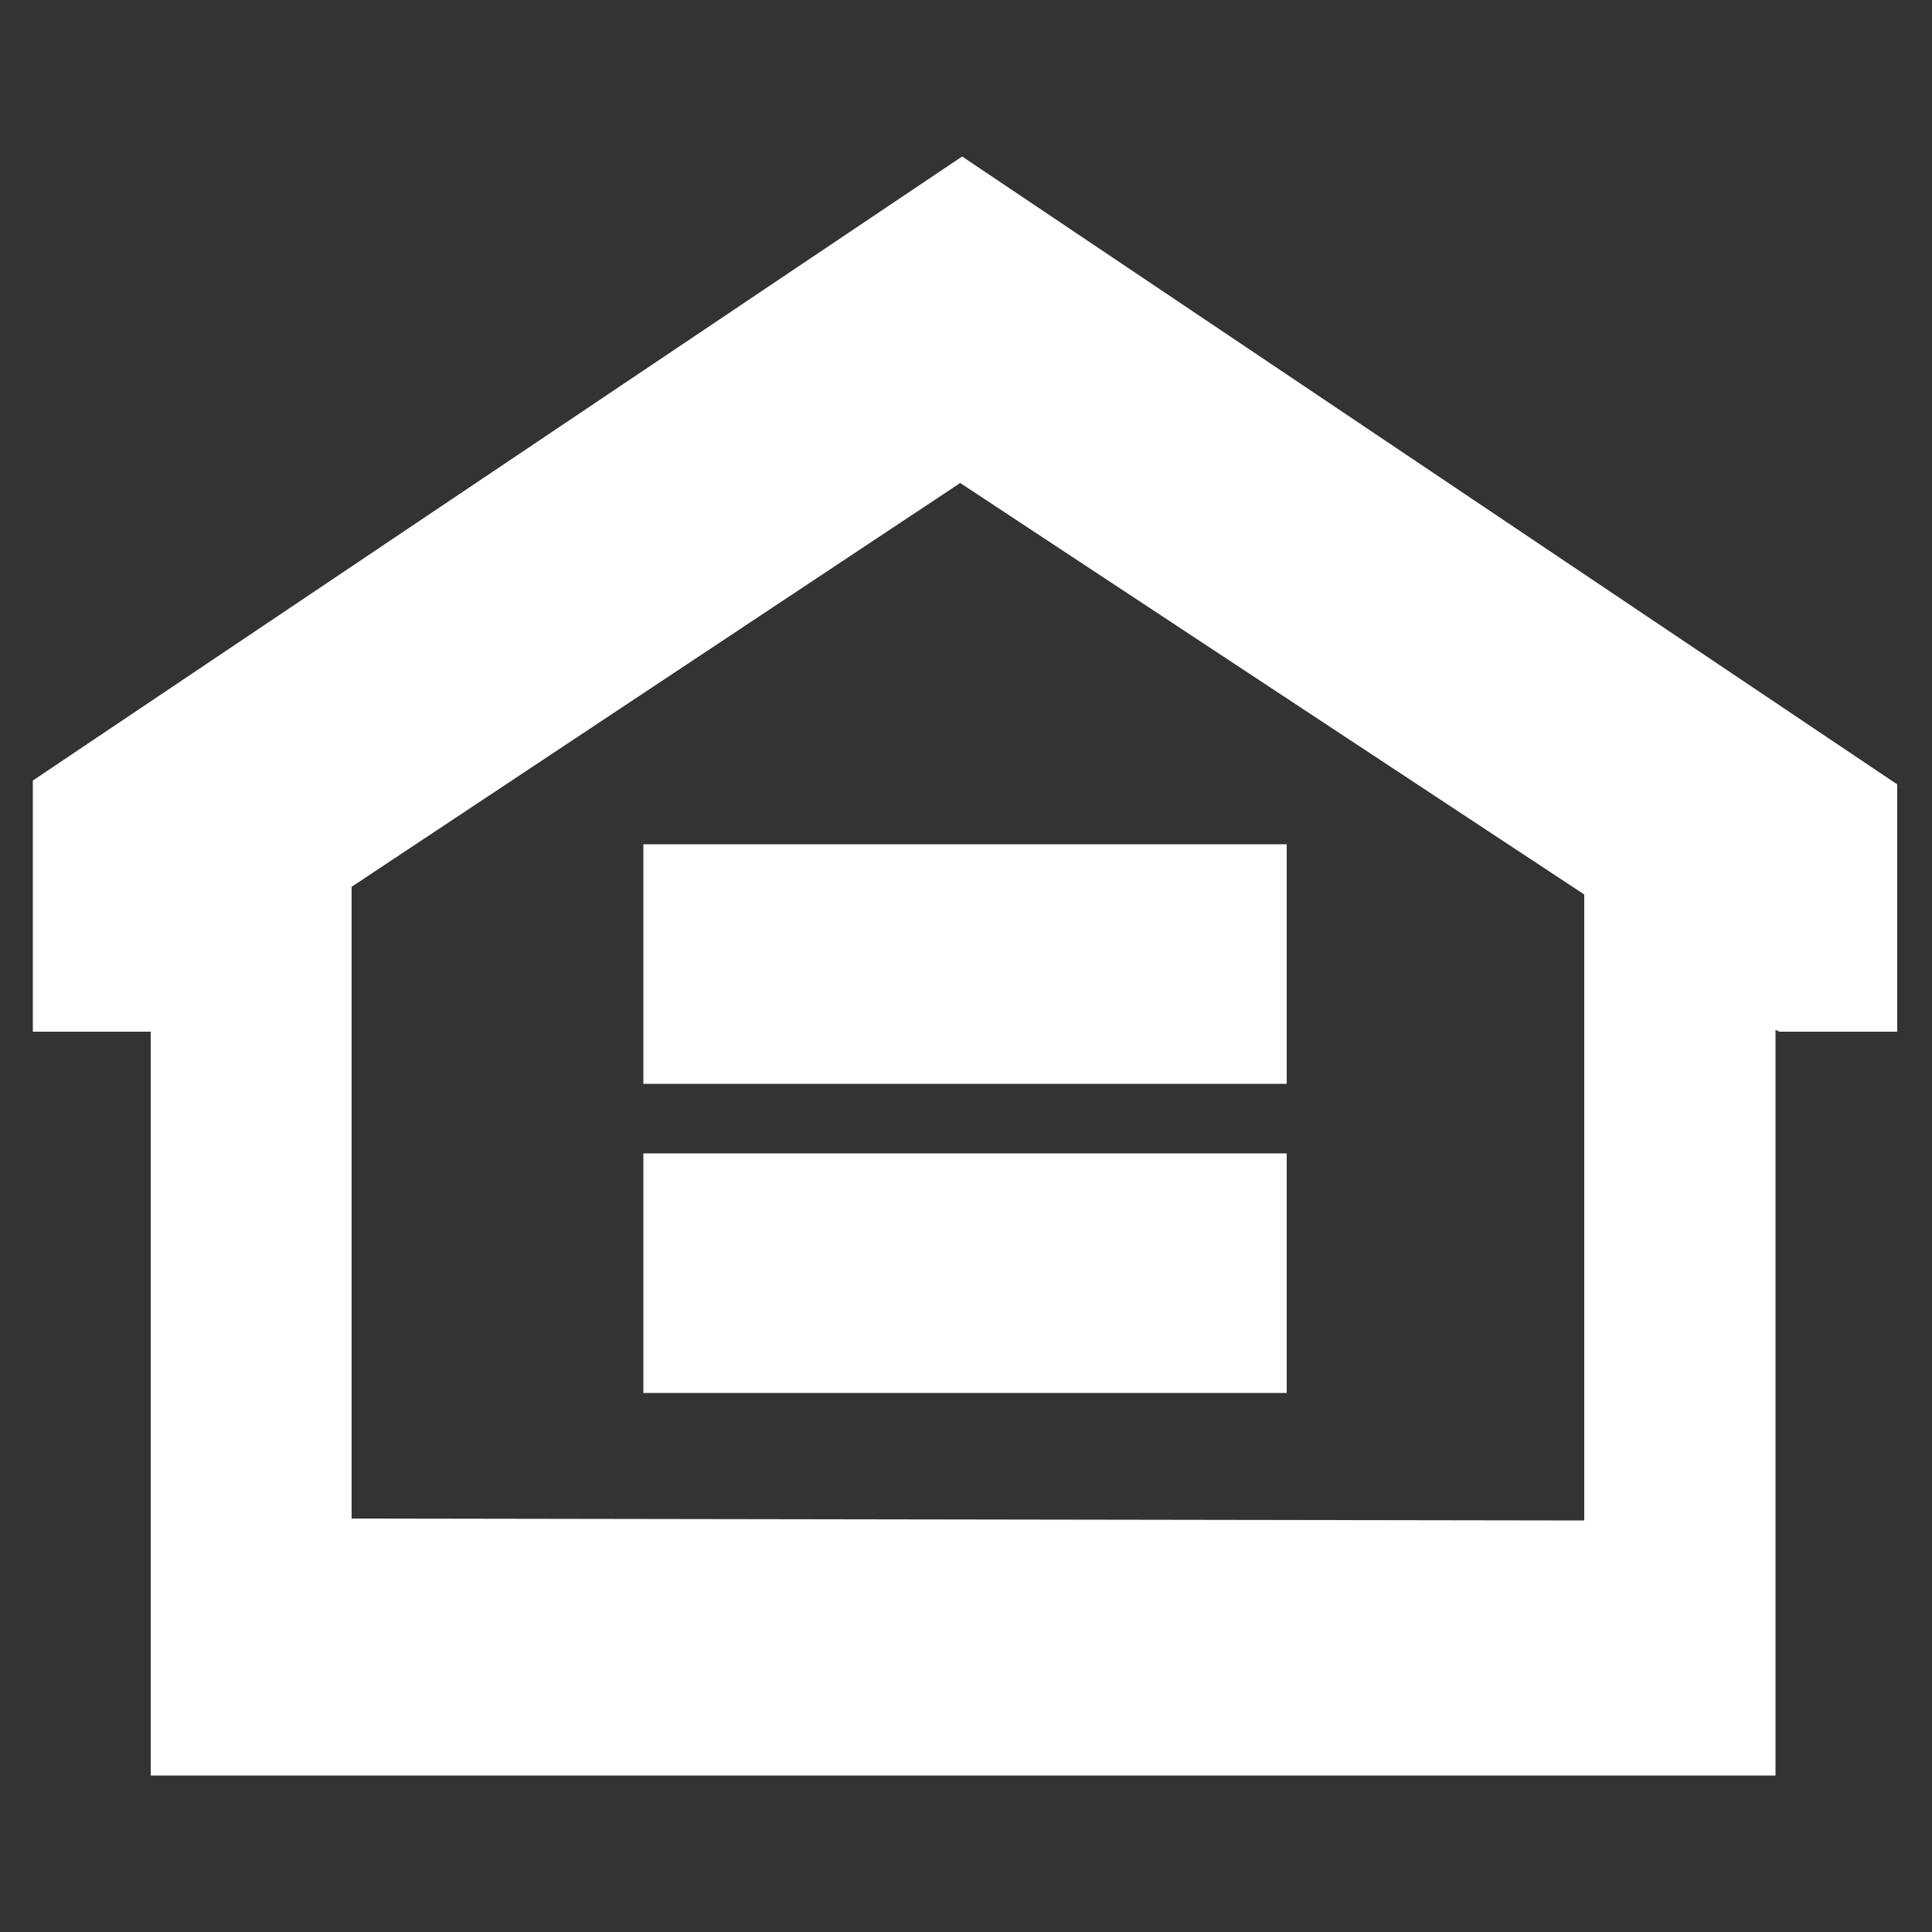
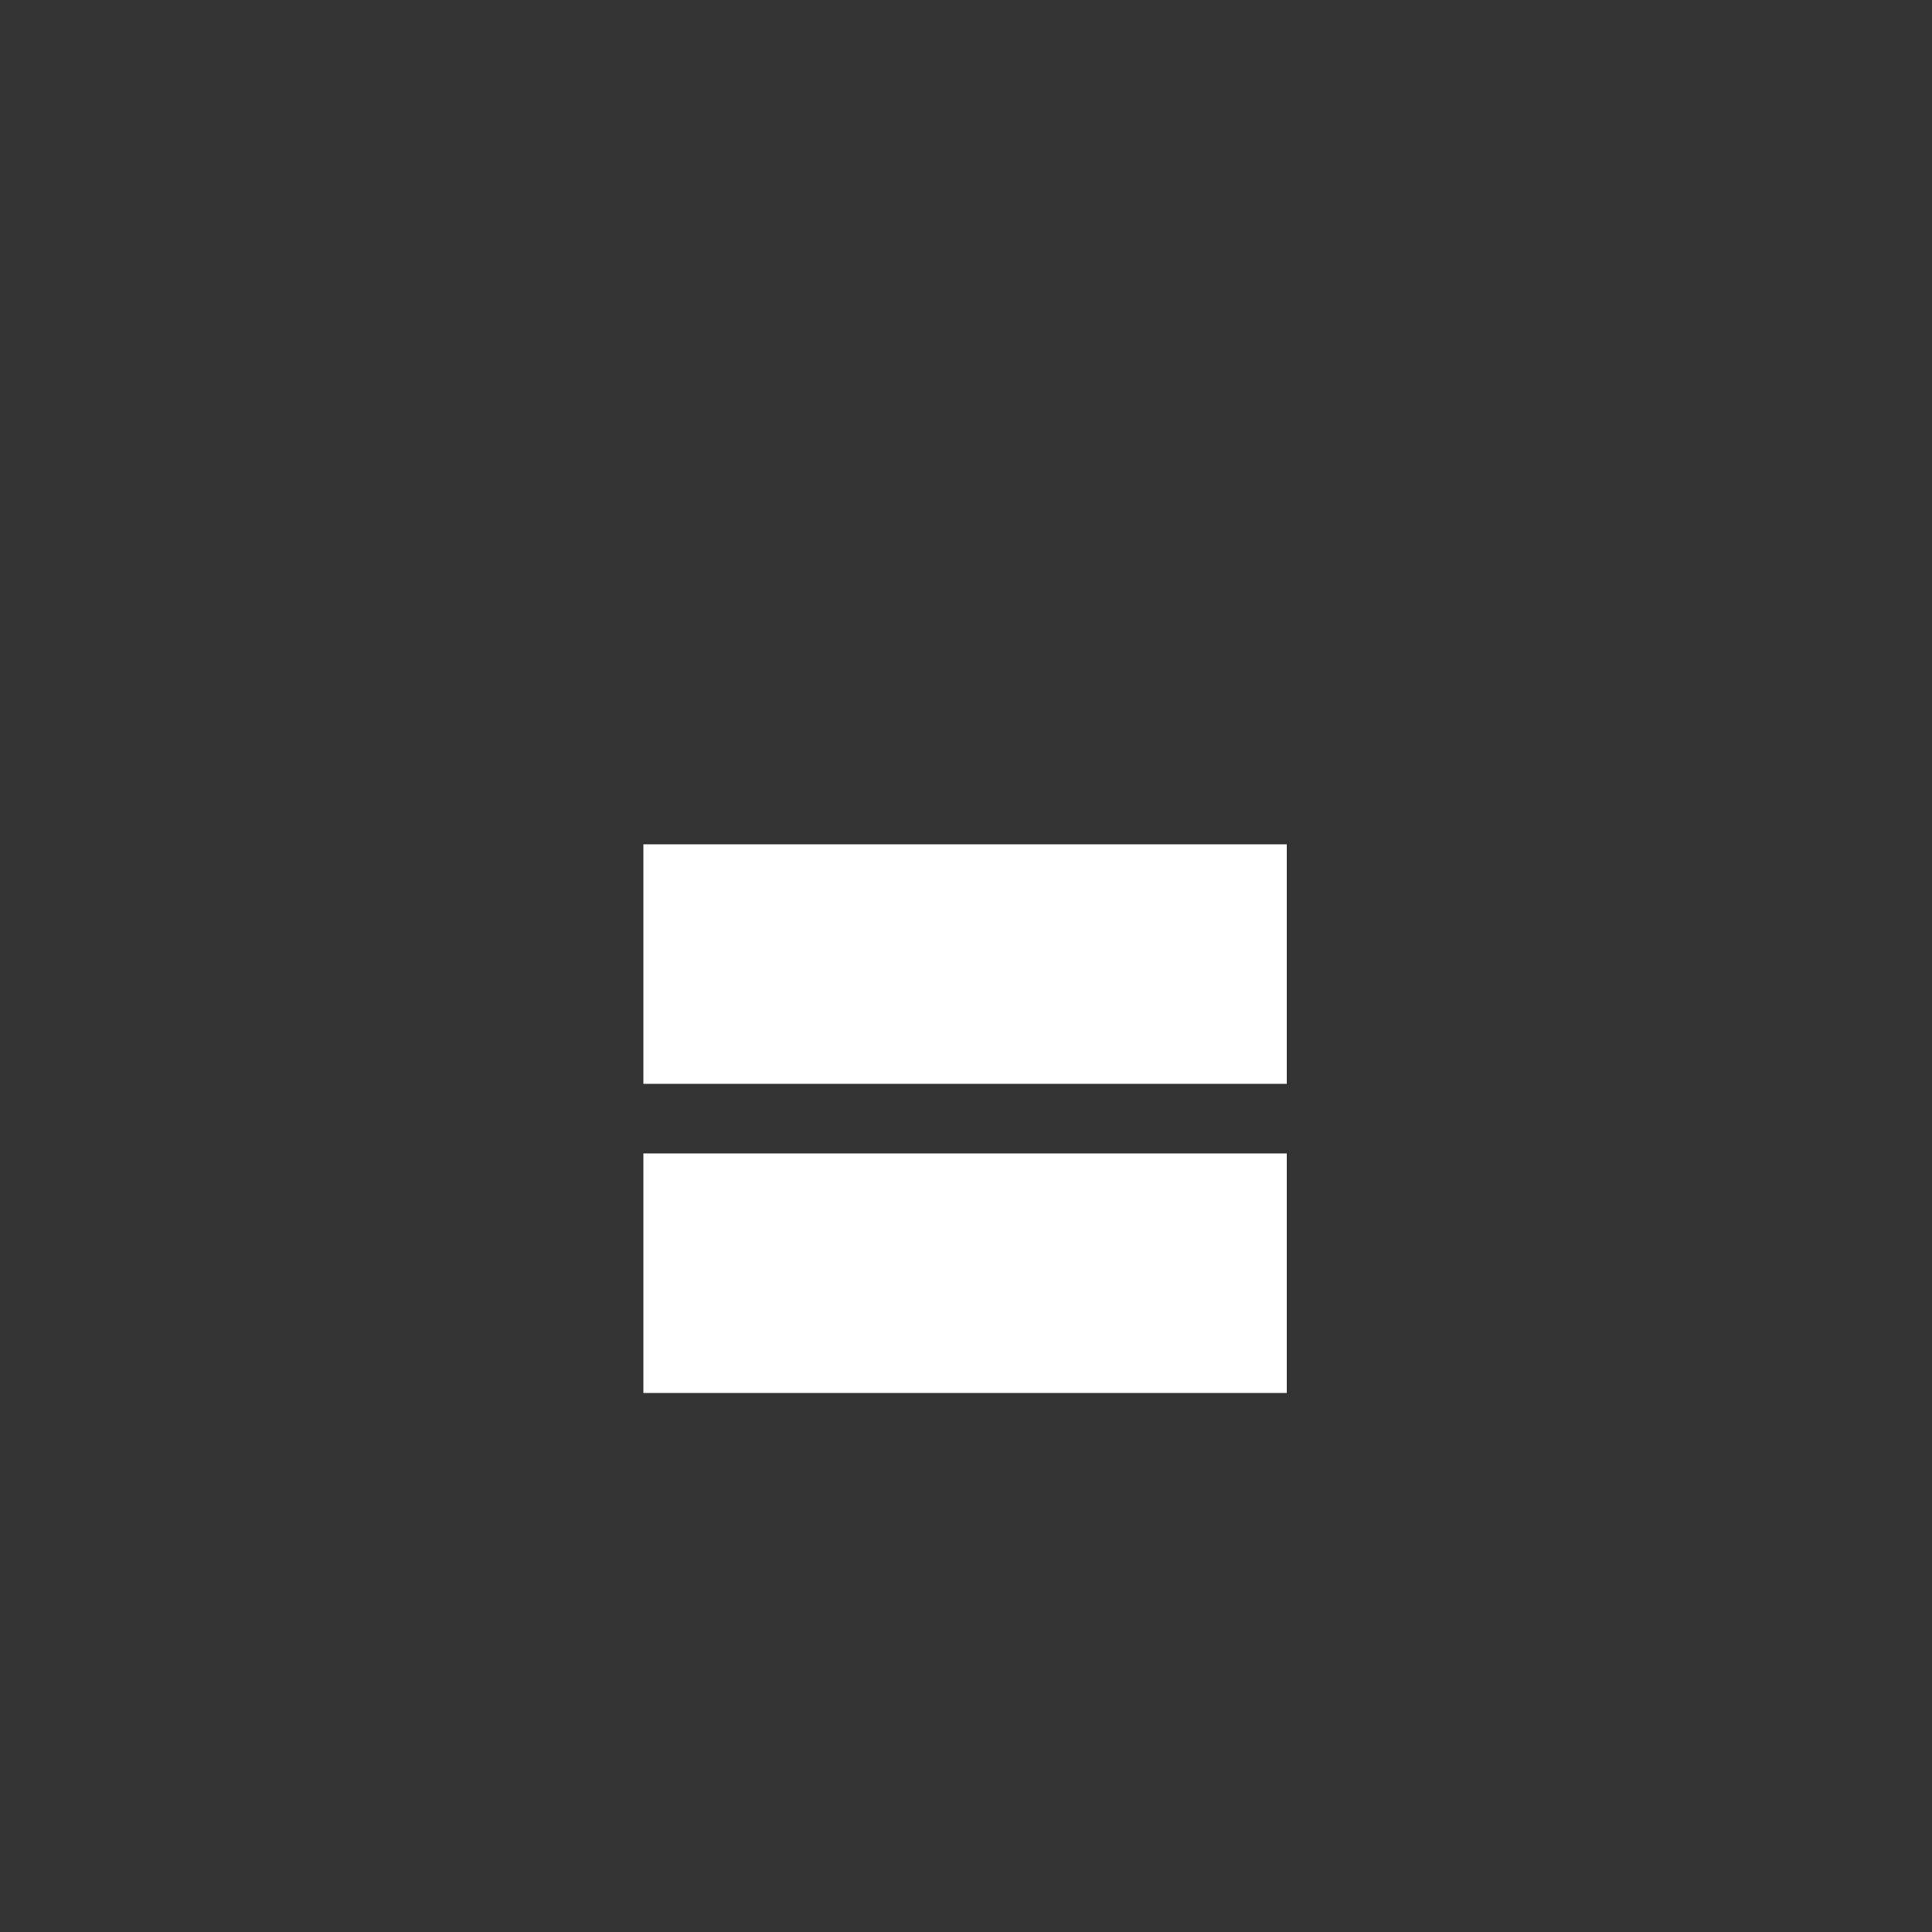
<svg xmlns="http://www.w3.org/2000/svg" version="1.1" id="Layer_1" x="0px" y="0px" viewBox="0 0 100 100" style="enable-background:new 0 0 100 100;" xml:space="preserve">
  <rect x="0" y="0" width="100" height="100" fill="#333333" stroke="none" />
  <style type="text/css">
	.st0{fill:#FFFFFF;}
</style>
  <g>
    <rect x="33.3" y="43.7" class="st0" width="33.3" height="12.4" />
-     <path class="st0" d="M49.8,8.1L1.7,40.4v13h6.1v38.5h84.1V53.3l0.2,0.1h6.1V40.6L49.8,8.1z M81.9,78.7l-63.7-0.1V45.9L49.7,25   l32,21.1l0.3,0.2V78.7z" />
  </g>
  <rect x="33.3" y="59.7" class="st0" width="33.3" height="12.4" />
</svg>